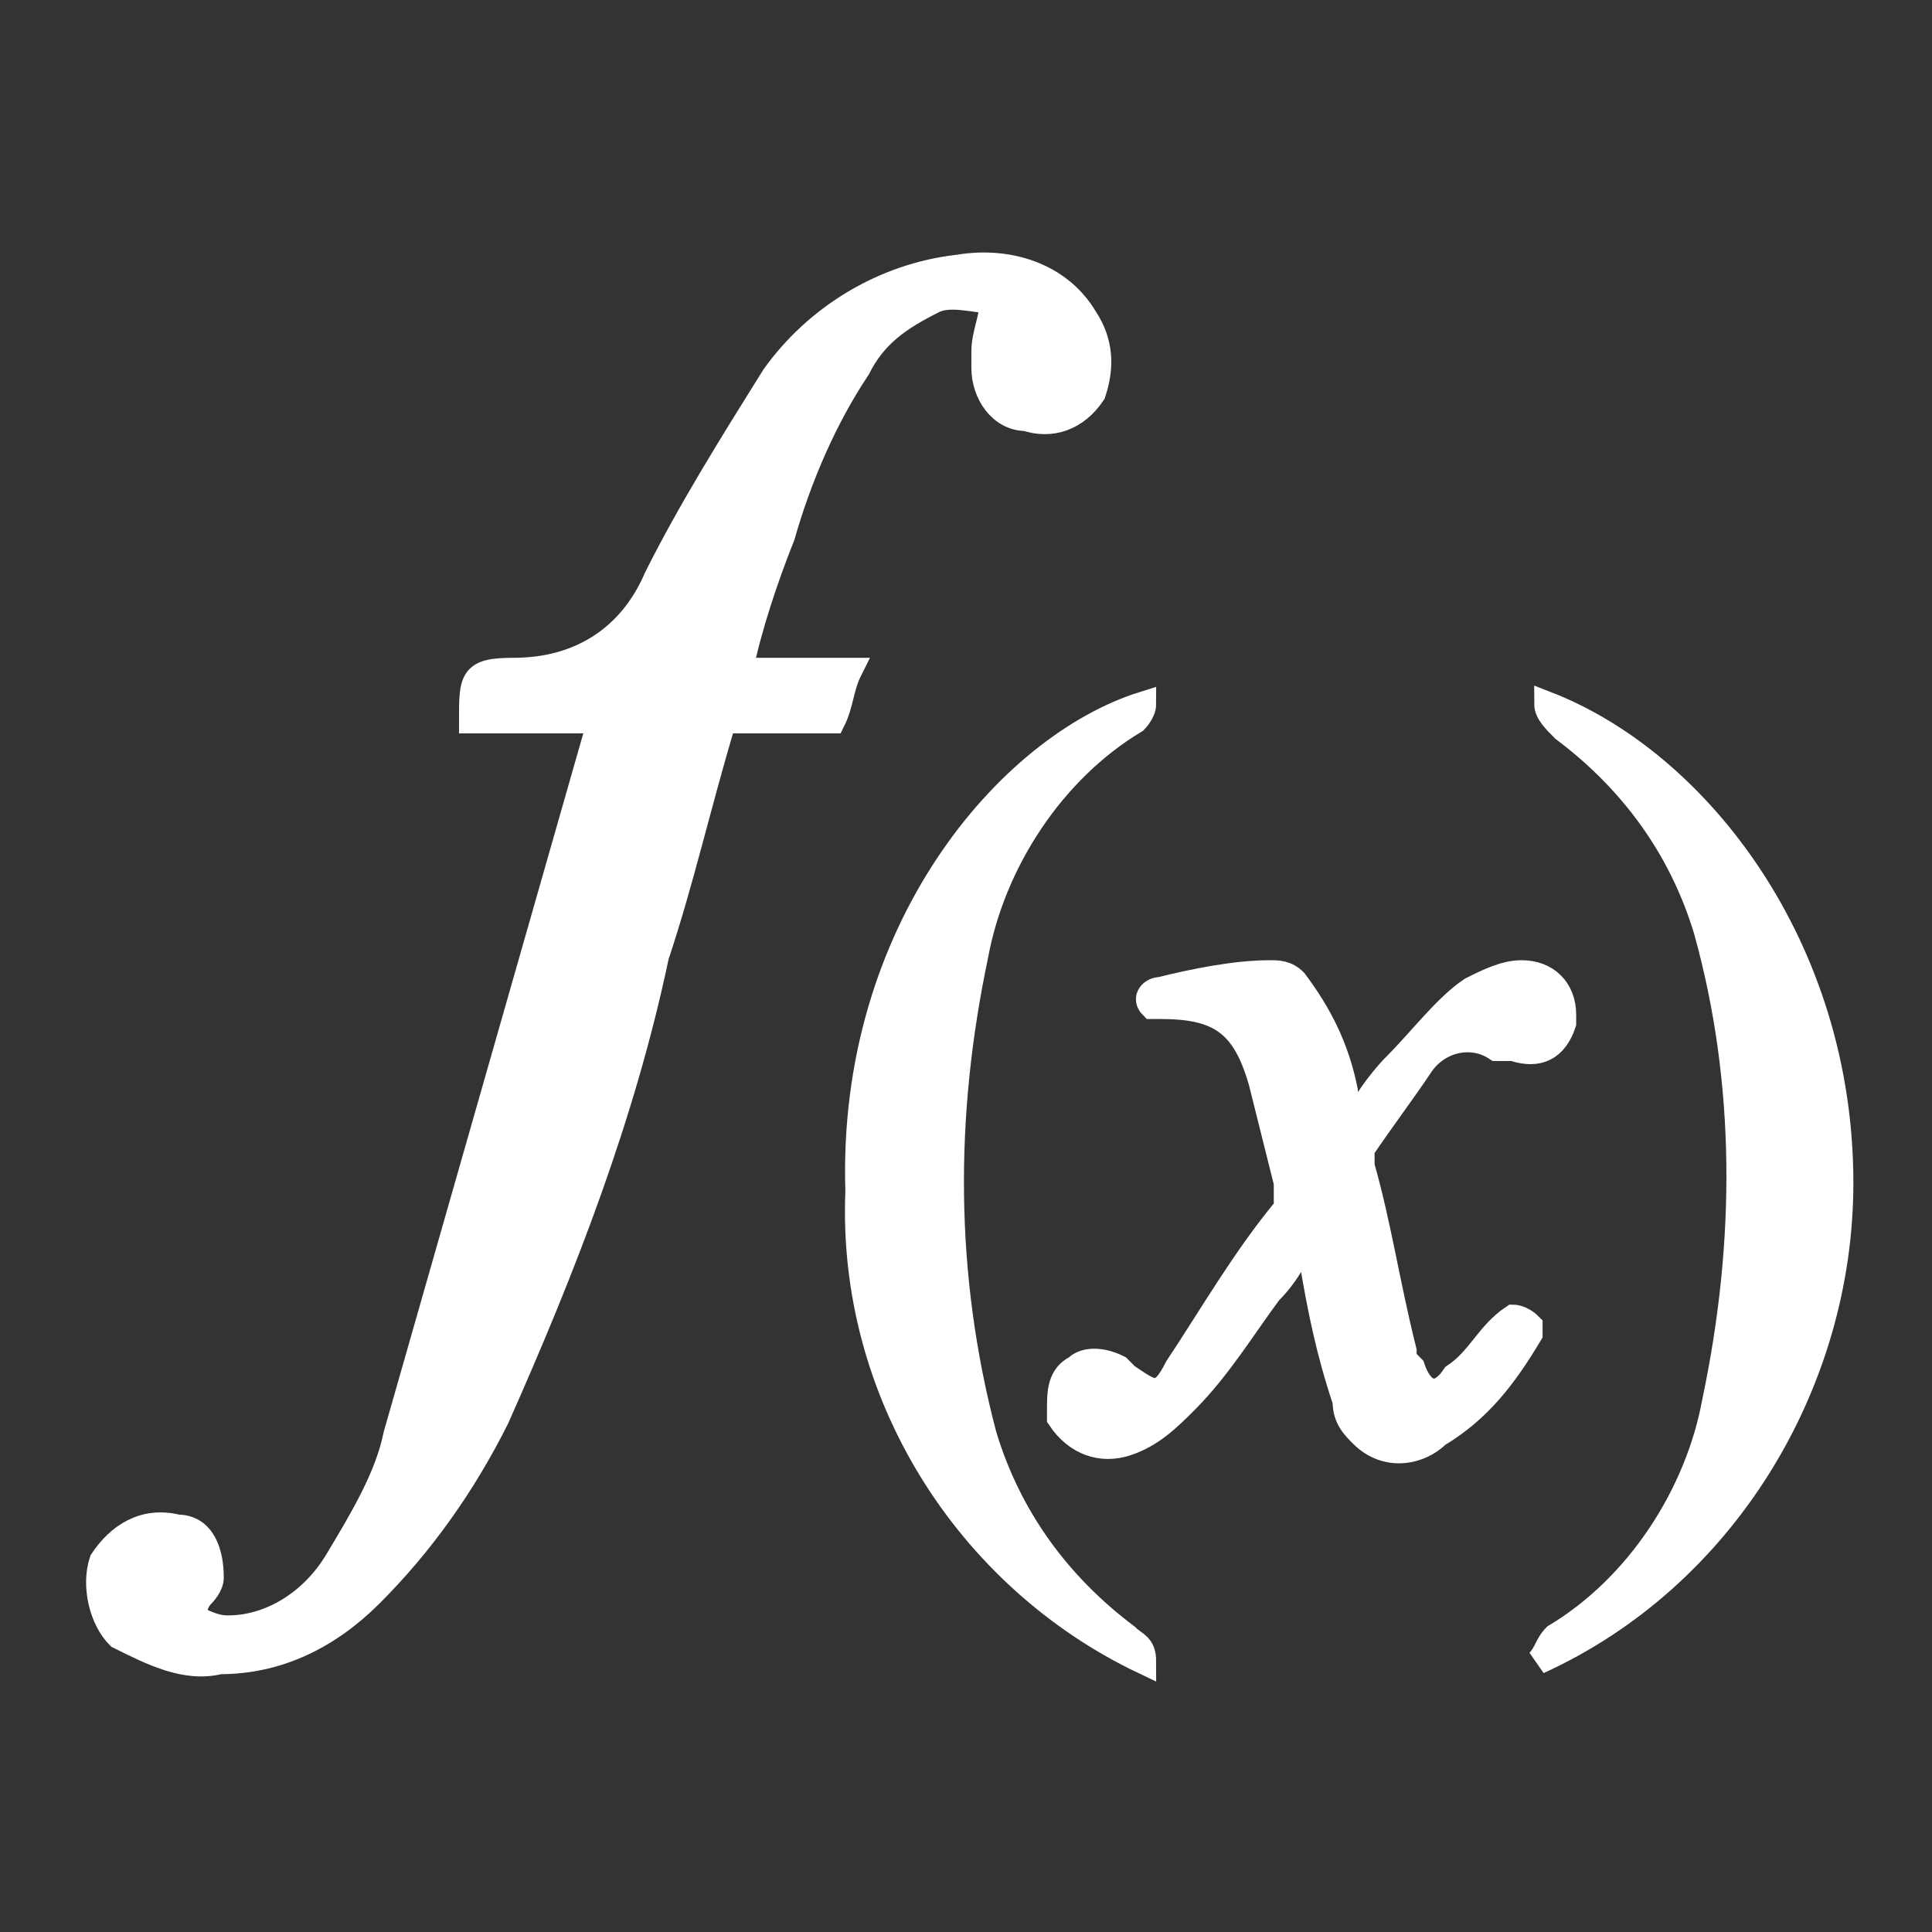
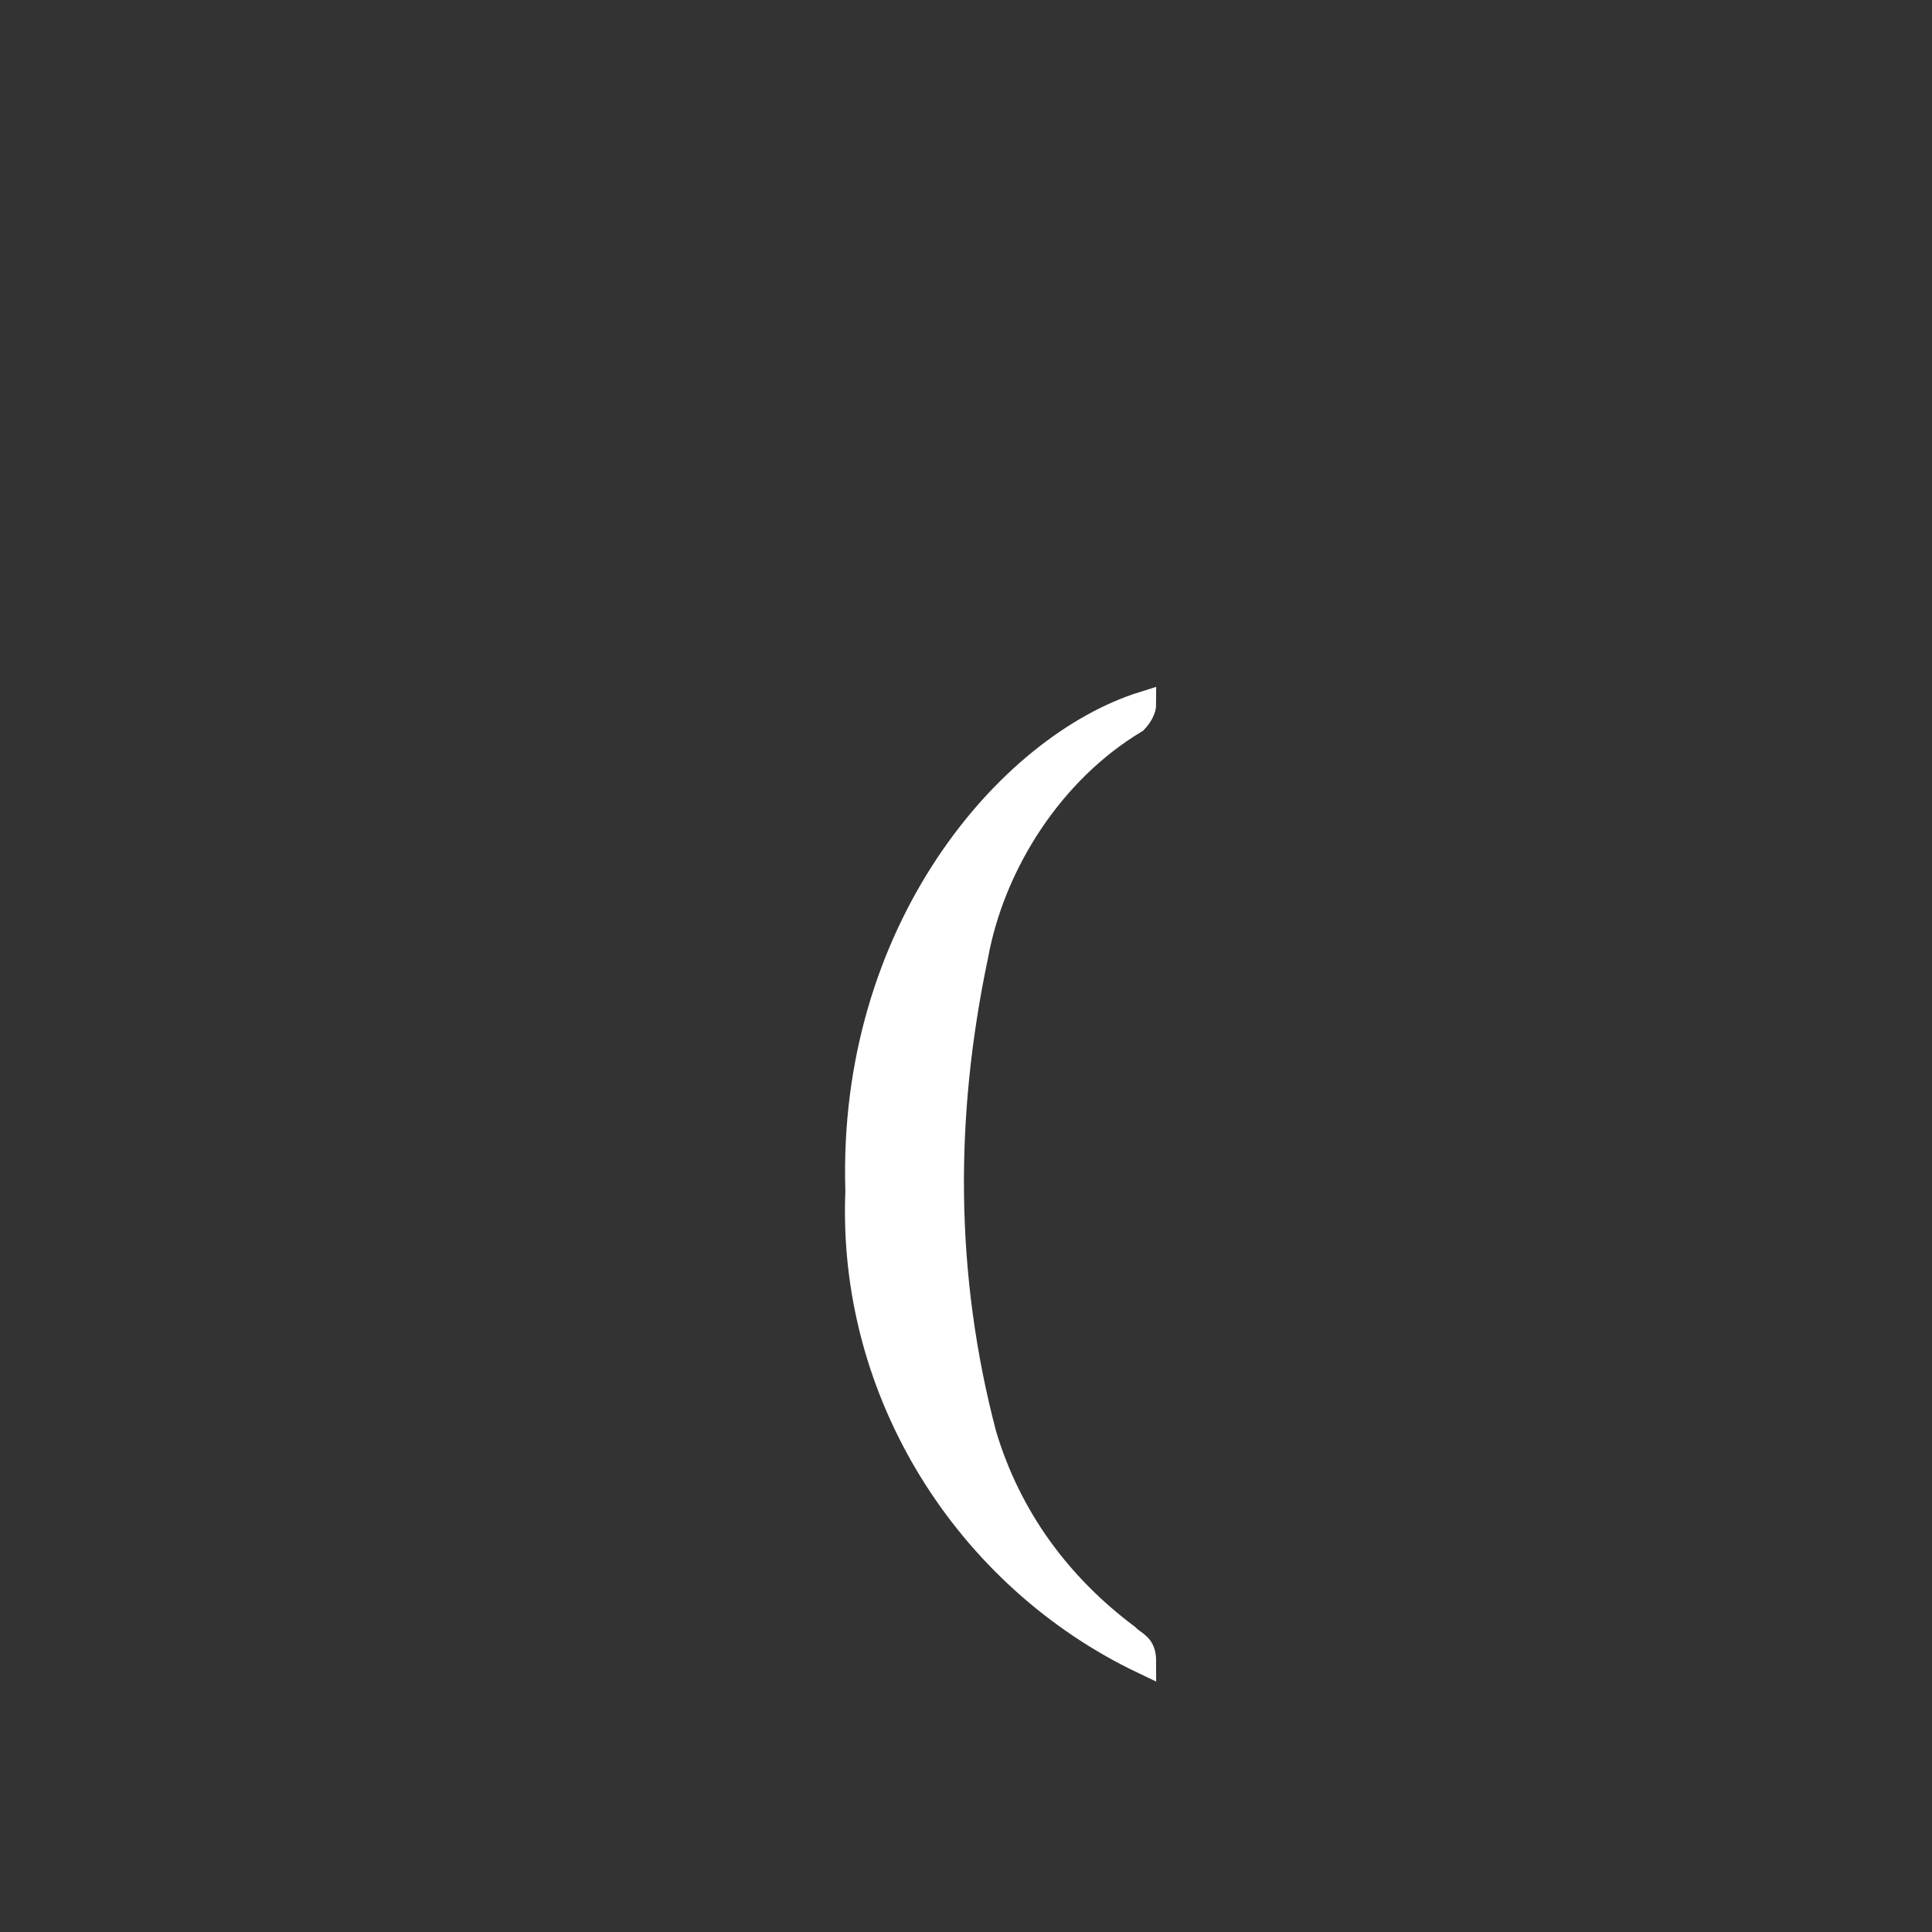
<svg xmlns="http://www.w3.org/2000/svg" version="1.1" id="svg41" x="0px" y="0px" viewBox="0 0 23 23" style="enable-background:new 0 0 23 23;" xml:space="preserve">
  <rect x="0" y="0" width="23" height="23" fill="#333333" stroke="none" />
  <style type="text/css">
	.st0{fill:#FFFFFF;stroke:#FFFFFF;stroke-width:0.3;}
</style>
  <title>color</title>
  <g id="menu_icn_FX" transform="translate(-9079.886 11883.081)">
-     <path id="Path_166" class="st0" d="M9087.2-11874.5h-1.7c0-0.5,0-0.6,0.5-0.6c0.8,0,1.4-0.4,1.7-1.1c0.4-0.8,0.9-1.6,1.4-2.4   c0.5-0.7,1.3-1.2,2.2-1.3c0.6-0.1,1.2,0.1,1.5,0.6c0.2,0.3,0.2,0.6,0.1,0.9c-0.2,0.3-0.5,0.4-0.8,0.3c-0.3,0-0.5-0.3-0.5-0.6   c0-0.1,0-0.1,0-0.2c0-0.2,0.1-0.4,0.1-0.6c-0.2,0-0.5-0.1-0.7,0c-0.4,0.2-0.7,0.4-0.9,0.8c-0.4,0.6-0.7,1.3-0.9,2   c-0.2,0.5-0.4,1.1-0.5,1.6h1.3c-0.1,0.2-0.1,0.4-0.2,0.6h-1.3c-0.3,1-0.5,1.9-0.8,2.8c-0.4,1.9-1.1,3.7-1.9,5.5   c-0.4,0.8-0.9,1.5-1.5,2.1c-0.5,0.5-1.1,0.8-1.8,0.8c-0.4,0.1-0.8-0.1-1.2-0.3c-0.2-0.2-0.3-0.6-0.2-0.9c0.2-0.3,0.5-0.5,0.9-0.4   c0.3,0,0.4,0.3,0.4,0.6c0,0.1-0.1,0.2-0.1,0.2c-0.1,0.1-0.1,0.2-0.1,0.3c0.1,0,0.2,0.1,0.4,0.1c0.5,0,1-0.3,1.3-0.8   c0.3-0.5,0.6-1,0.7-1.5c0.8-2.8,1.6-5.6,2.4-8.4C9087.2-11874.4,9087.2-11874.4,9087.2-11874.5z" />
-     <path id="Path_167" class="st0" d="M9098.2-11863.3c0.1-0.1,0.1-0.2,0.2-0.3c1-0.6,1.7-1.7,1.9-2.8c0.4-1.9,0.4-3.8-0.1-5.6   c-0.3-1-0.9-1.8-1.7-2.4c-0.1-0.1-0.2-0.2-0.2-0.3c1.8,0.7,3.5,2.9,3.5,5.7C9101.8-11866.6,9100.4-11864.3,9098.2-11863.3z" />
    <path id="Path_168" class="st0" d="M9093.5-11874.7c0,0.1-0.1,0.2-0.1,0.2c-1,0.6-1.7,1.7-1.9,2.8c-0.4,1.9-0.4,3.8,0.1,5.7   c0.3,1,0.9,1.8,1.7,2.4c0.1,0.1,0.2,0.1,0.2,0.3c-2.1-1-3.5-3.2-3.4-5.6C9090-11872,9091.9-11874.2,9093.5-11874.7z" />
-     <path id="Path_169" class="st0" d="M9097.9-11867.4c0,0,0.1,0,0.2,0.1c0,0,0,0,0,0.1c-0.3,0.5-0.6,0.9-1.1,1.2   c-0.2,0.2-0.6,0.3-0.9,0c-0.1-0.1-0.2-0.2-0.2-0.4c-0.2-0.6-0.3-1.1-0.4-1.7c0-0.1,0-0.1-0.1-0.2c-0.1,0.2-0.2,0.4-0.4,0.6   c-0.3,0.4-0.6,0.9-1,1.3c-0.2,0.2-0.4,0.4-0.7,0.5c-0.3,0.1-0.6,0-0.8-0.3c0,0,0-0.1,0-0.1c0-0.2,0-0.4,0.2-0.5   c0.1-0.1,0.3-0.1,0.5,0c0,0,0.1,0.1,0.1,0.1c0.3,0.2,0.4,0.3,0.6-0.1c0.4-0.6,0.8-1.3,1.3-1.9c0-0.1,0-0.2,0-0.3   c-0.1-0.4-0.2-0.8-0.3-1.2c-0.2-0.7-0.5-0.9-1.2-0.9h-0.1c-0.1-0.1,0-0.2,0.1-0.2c0.4-0.1,0.9-0.2,1.3-0.2c0.1,0,0.2,0,0.3,0.1   c0.3,0.4,0.5,0.8,0.6,1.3c0,0.1,0.1,0.3,0.1,0.4c0.1-0.2,0.3-0.5,0.5-0.7c0.3-0.3,0.6-0.7,0.9-0.9c0.2-0.1,0.4-0.2,0.6-0.2   c0.3,0,0.5,0.2,0.5,0.5c0,0,0,0.1,0,0.1c-0.1,0.3-0.3,0.4-0.6,0.3c0,0,0,0,0,0c-0.1,0-0.1,0-0.2,0c-0.3-0.2-0.7-0.1-0.9,0.2   c0,0,0,0,0,0c-0.2,0.3-0.5,0.7-0.7,1c0,0.1,0,0.1,0,0.2c0.2,0.7,0.3,1.4,0.5,2.2c0,0.1,0,0.1,0.1,0.2c0.1,0.3,0.3,0.4,0.5,0.1   C9097.5-11866.9,9097.6-11867.2,9097.9-11867.4z" />
  </g>
</svg>